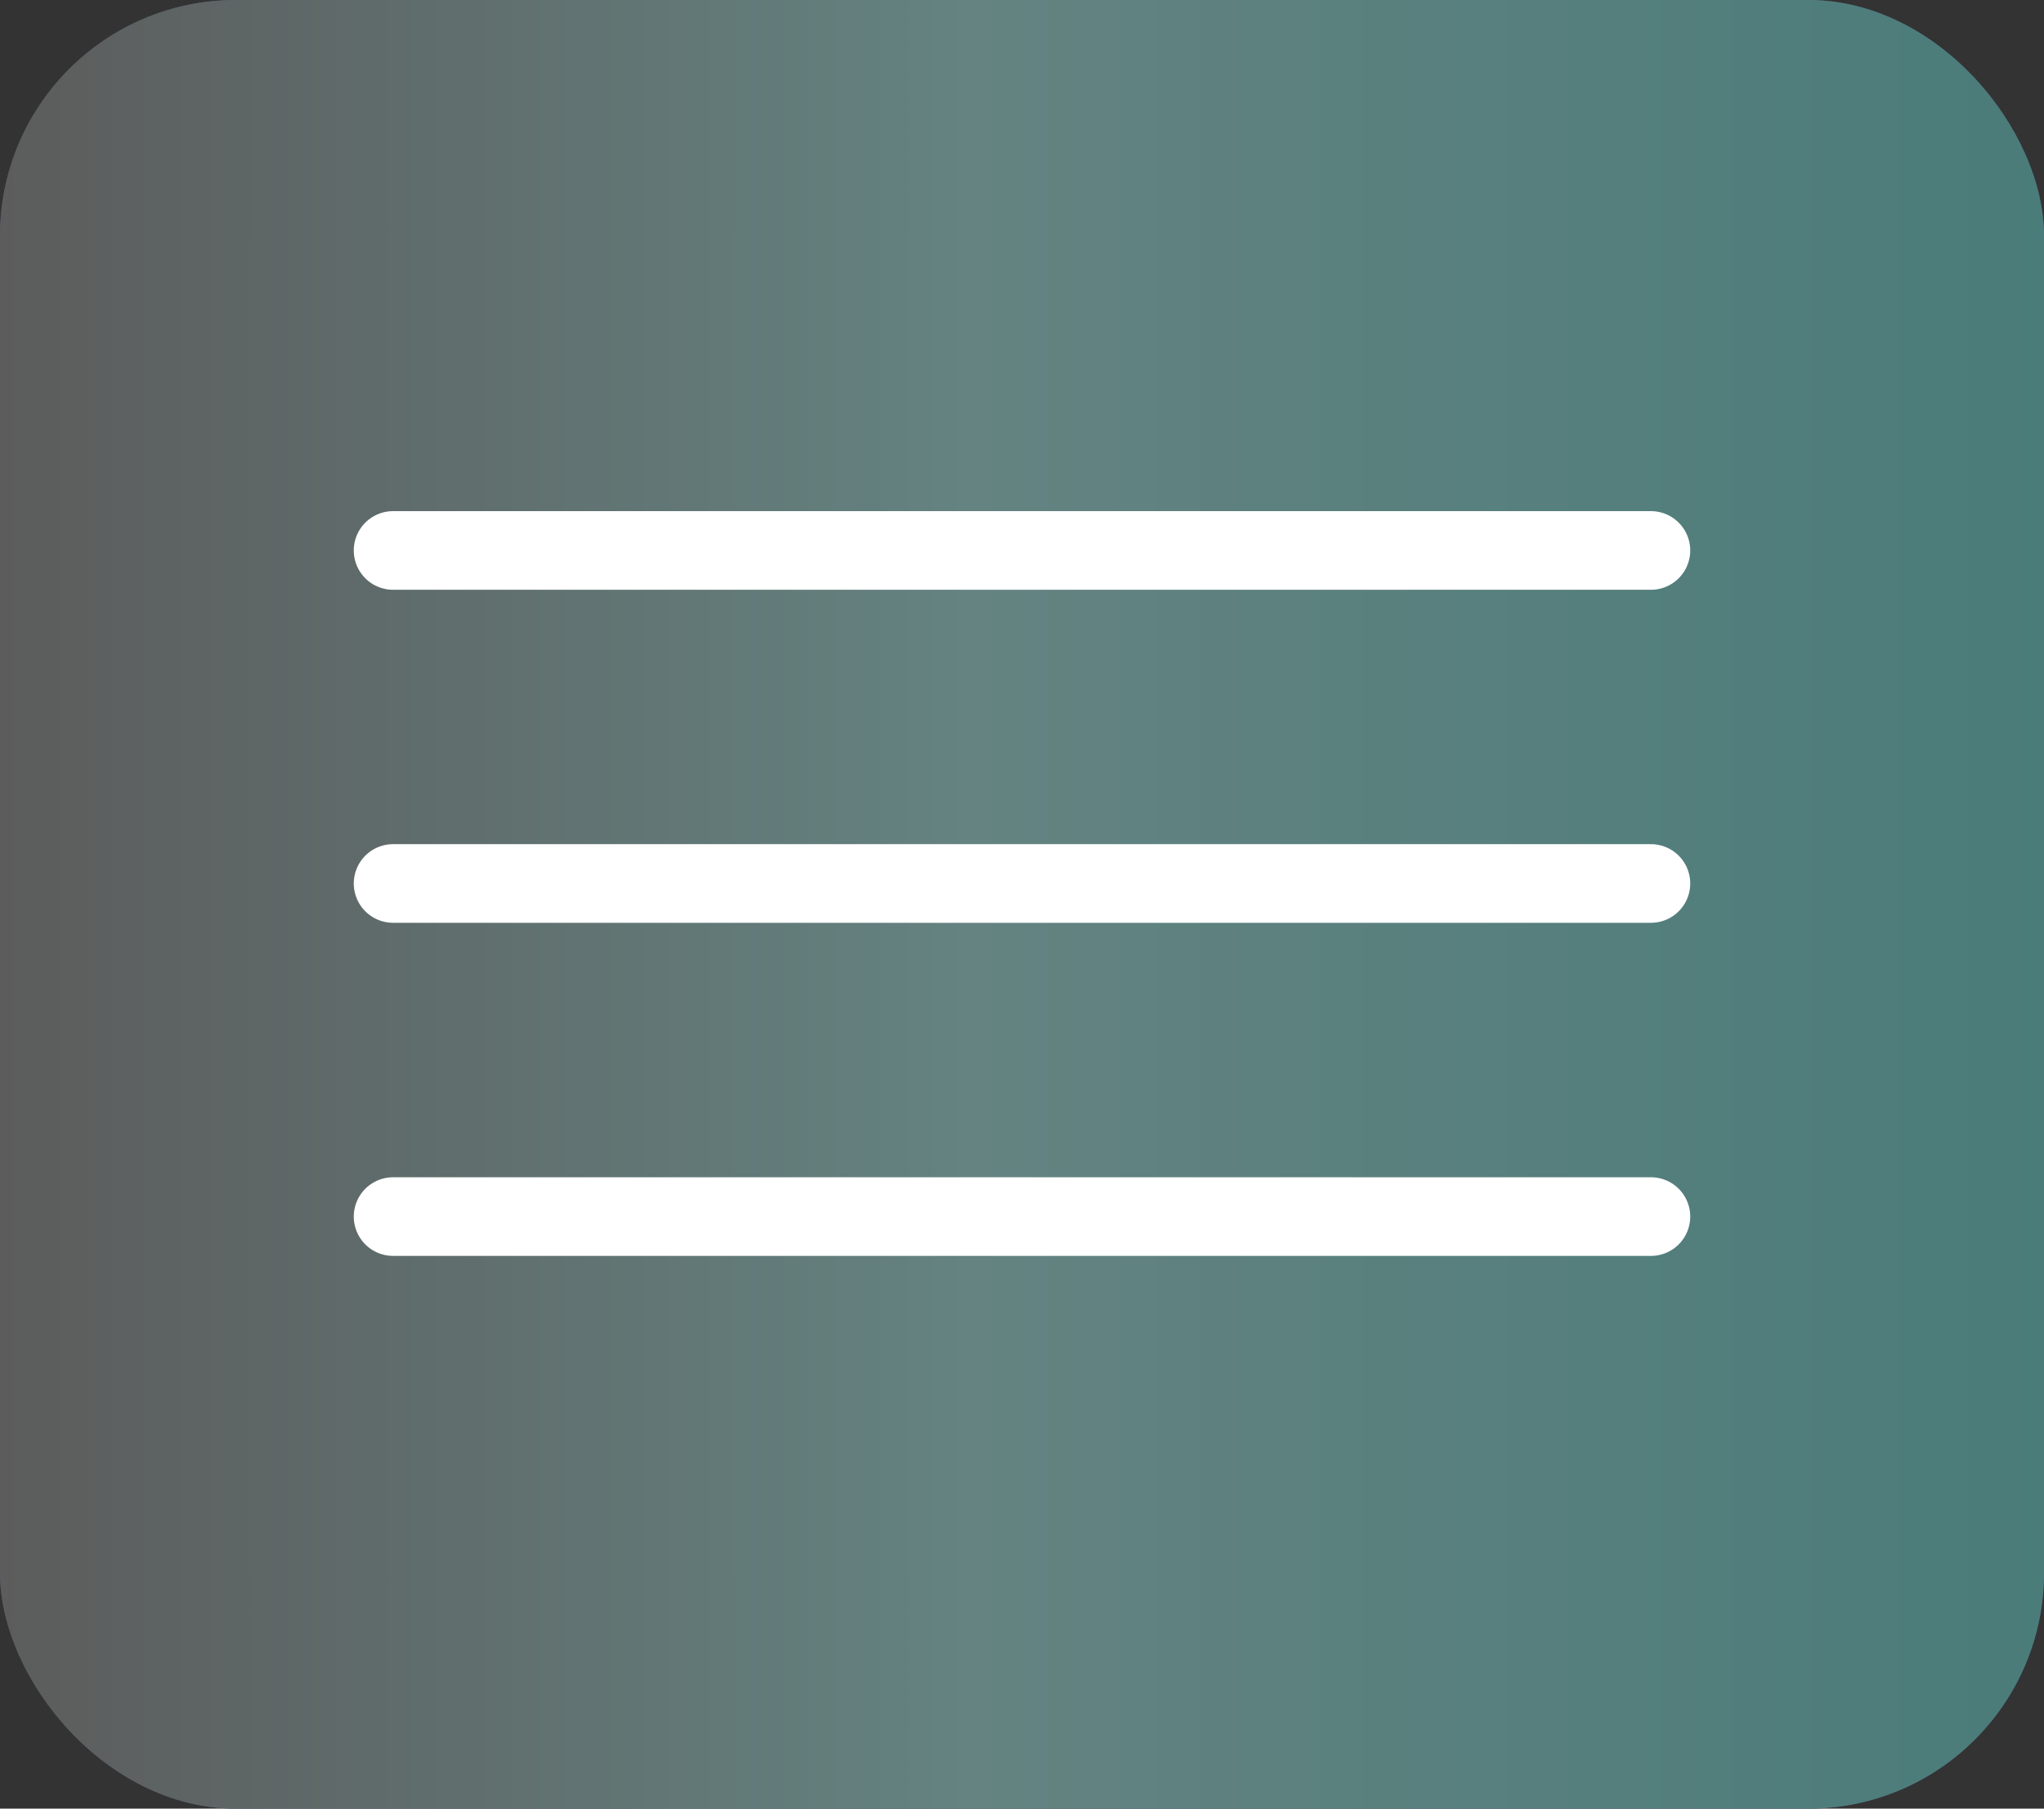
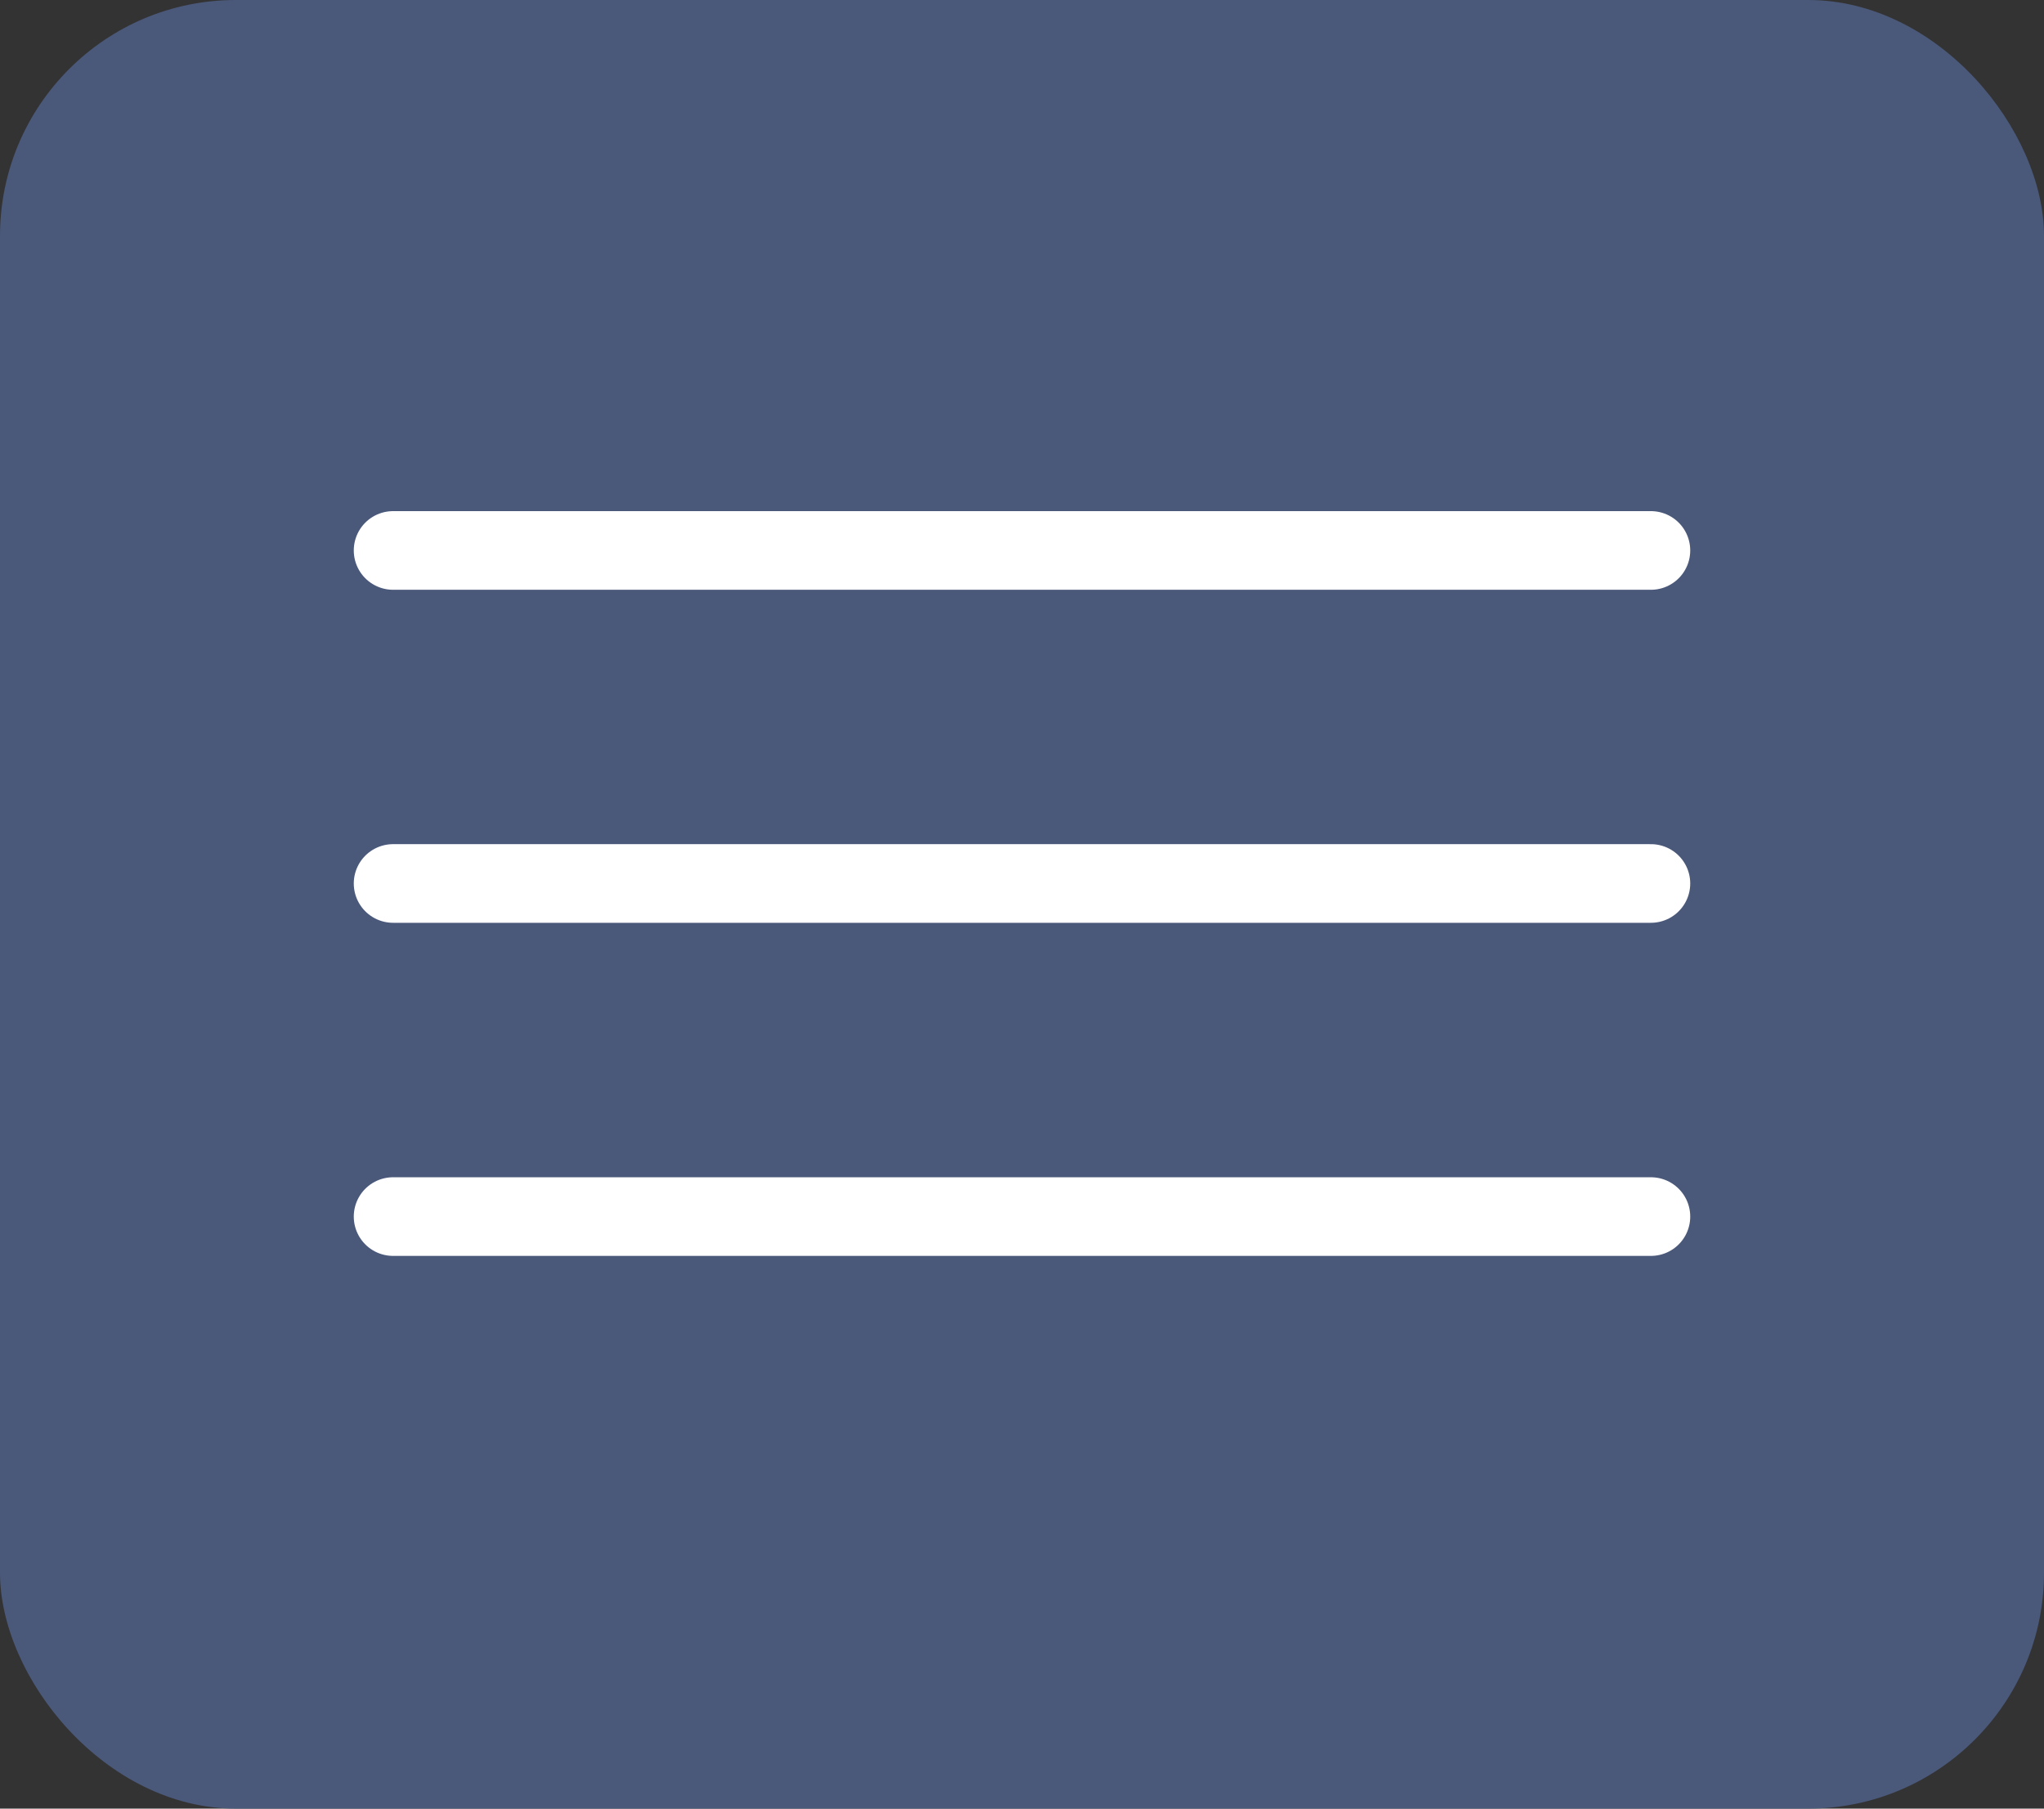
<svg xmlns="http://www.w3.org/2000/svg" width="26" height="23" viewBox="0 0 26 23" fill="none">
  <rect x="0" y="0" width="26" height="23" fill="#333333" stroke="none" />
  <rect width="26" height="23" rx="3" fill="#4A587A" />
-   <rect width="26" height="23" rx="3" fill="url(#paint0_linear_41_294)" />
  <path d="M5 7H21M5 11.235H21M5 15.471H21" stroke="white" stroke-linecap="round" />
  <defs>
    <linearGradient id="paint0_linear_41_294" x1="0" y1="11.5" x2="26" y2="11.5" gradientUnits="userSpaceOnUse">
      <stop stop-color="#5C5C5C" />
      <stop offset="0.475" stop-color="#648381" />
      <stop offset="1" stop-color="#4A7C7A" />
    </linearGradient>
  </defs>
</svg>